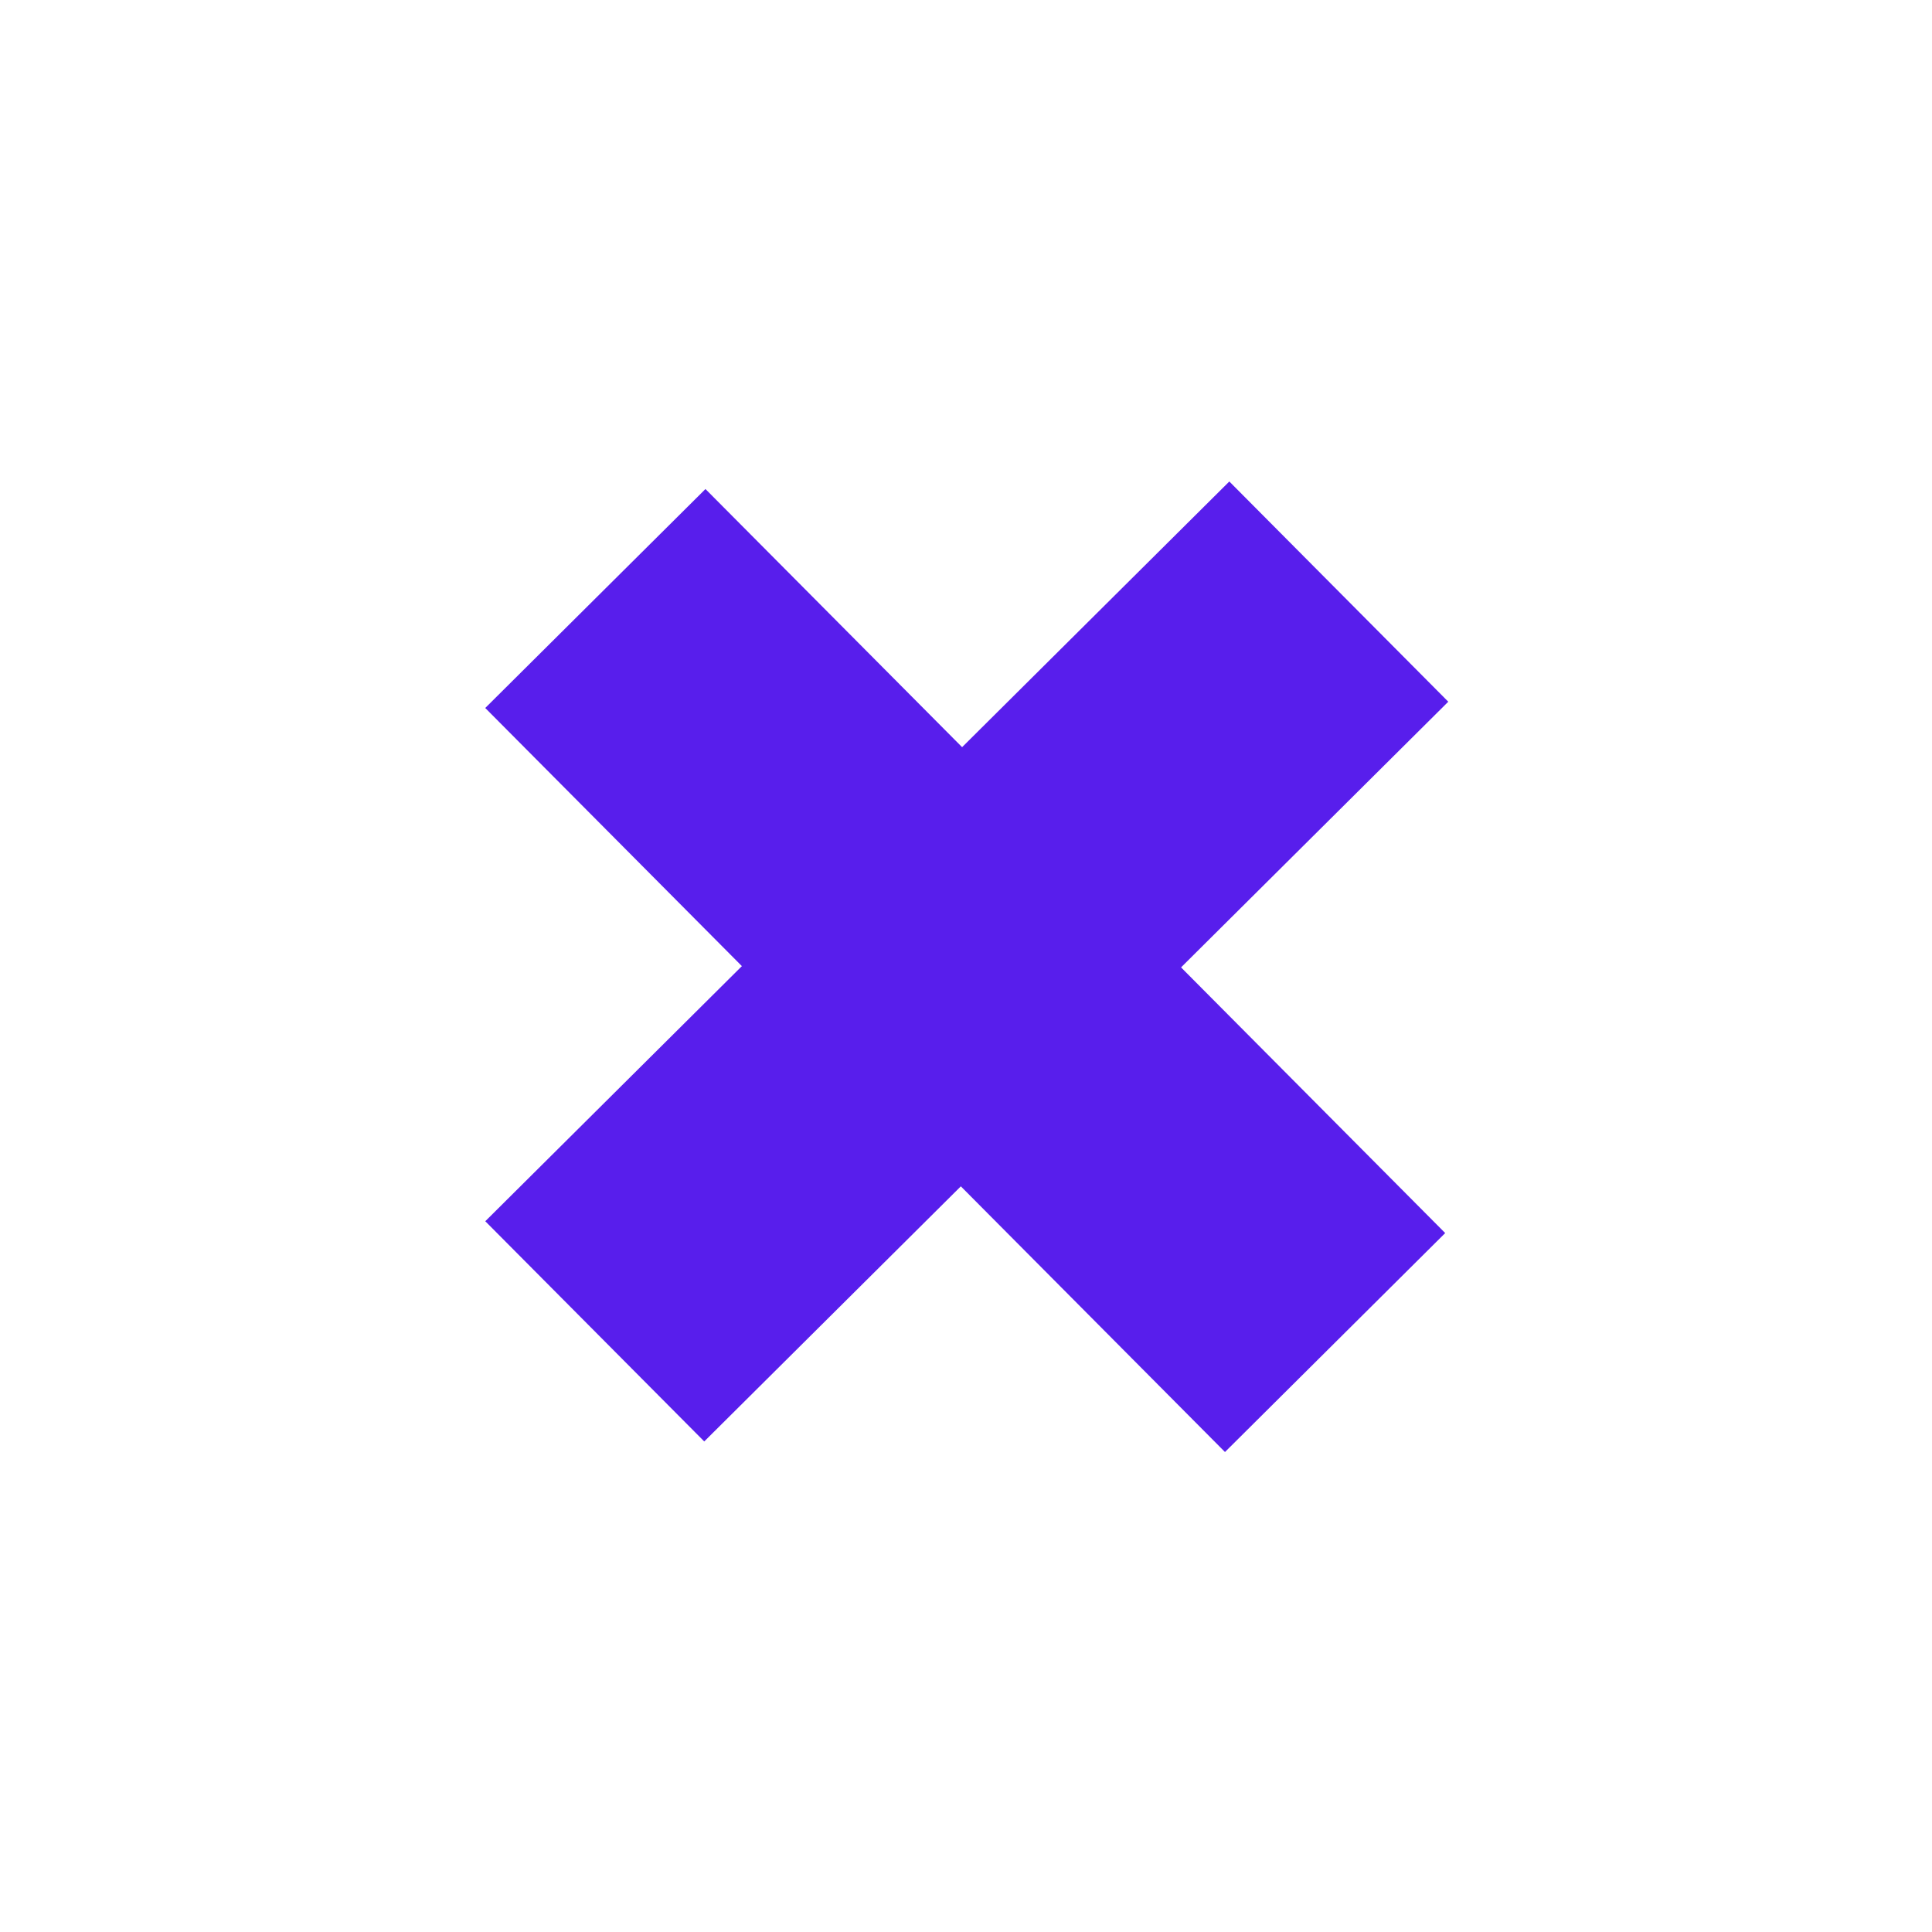
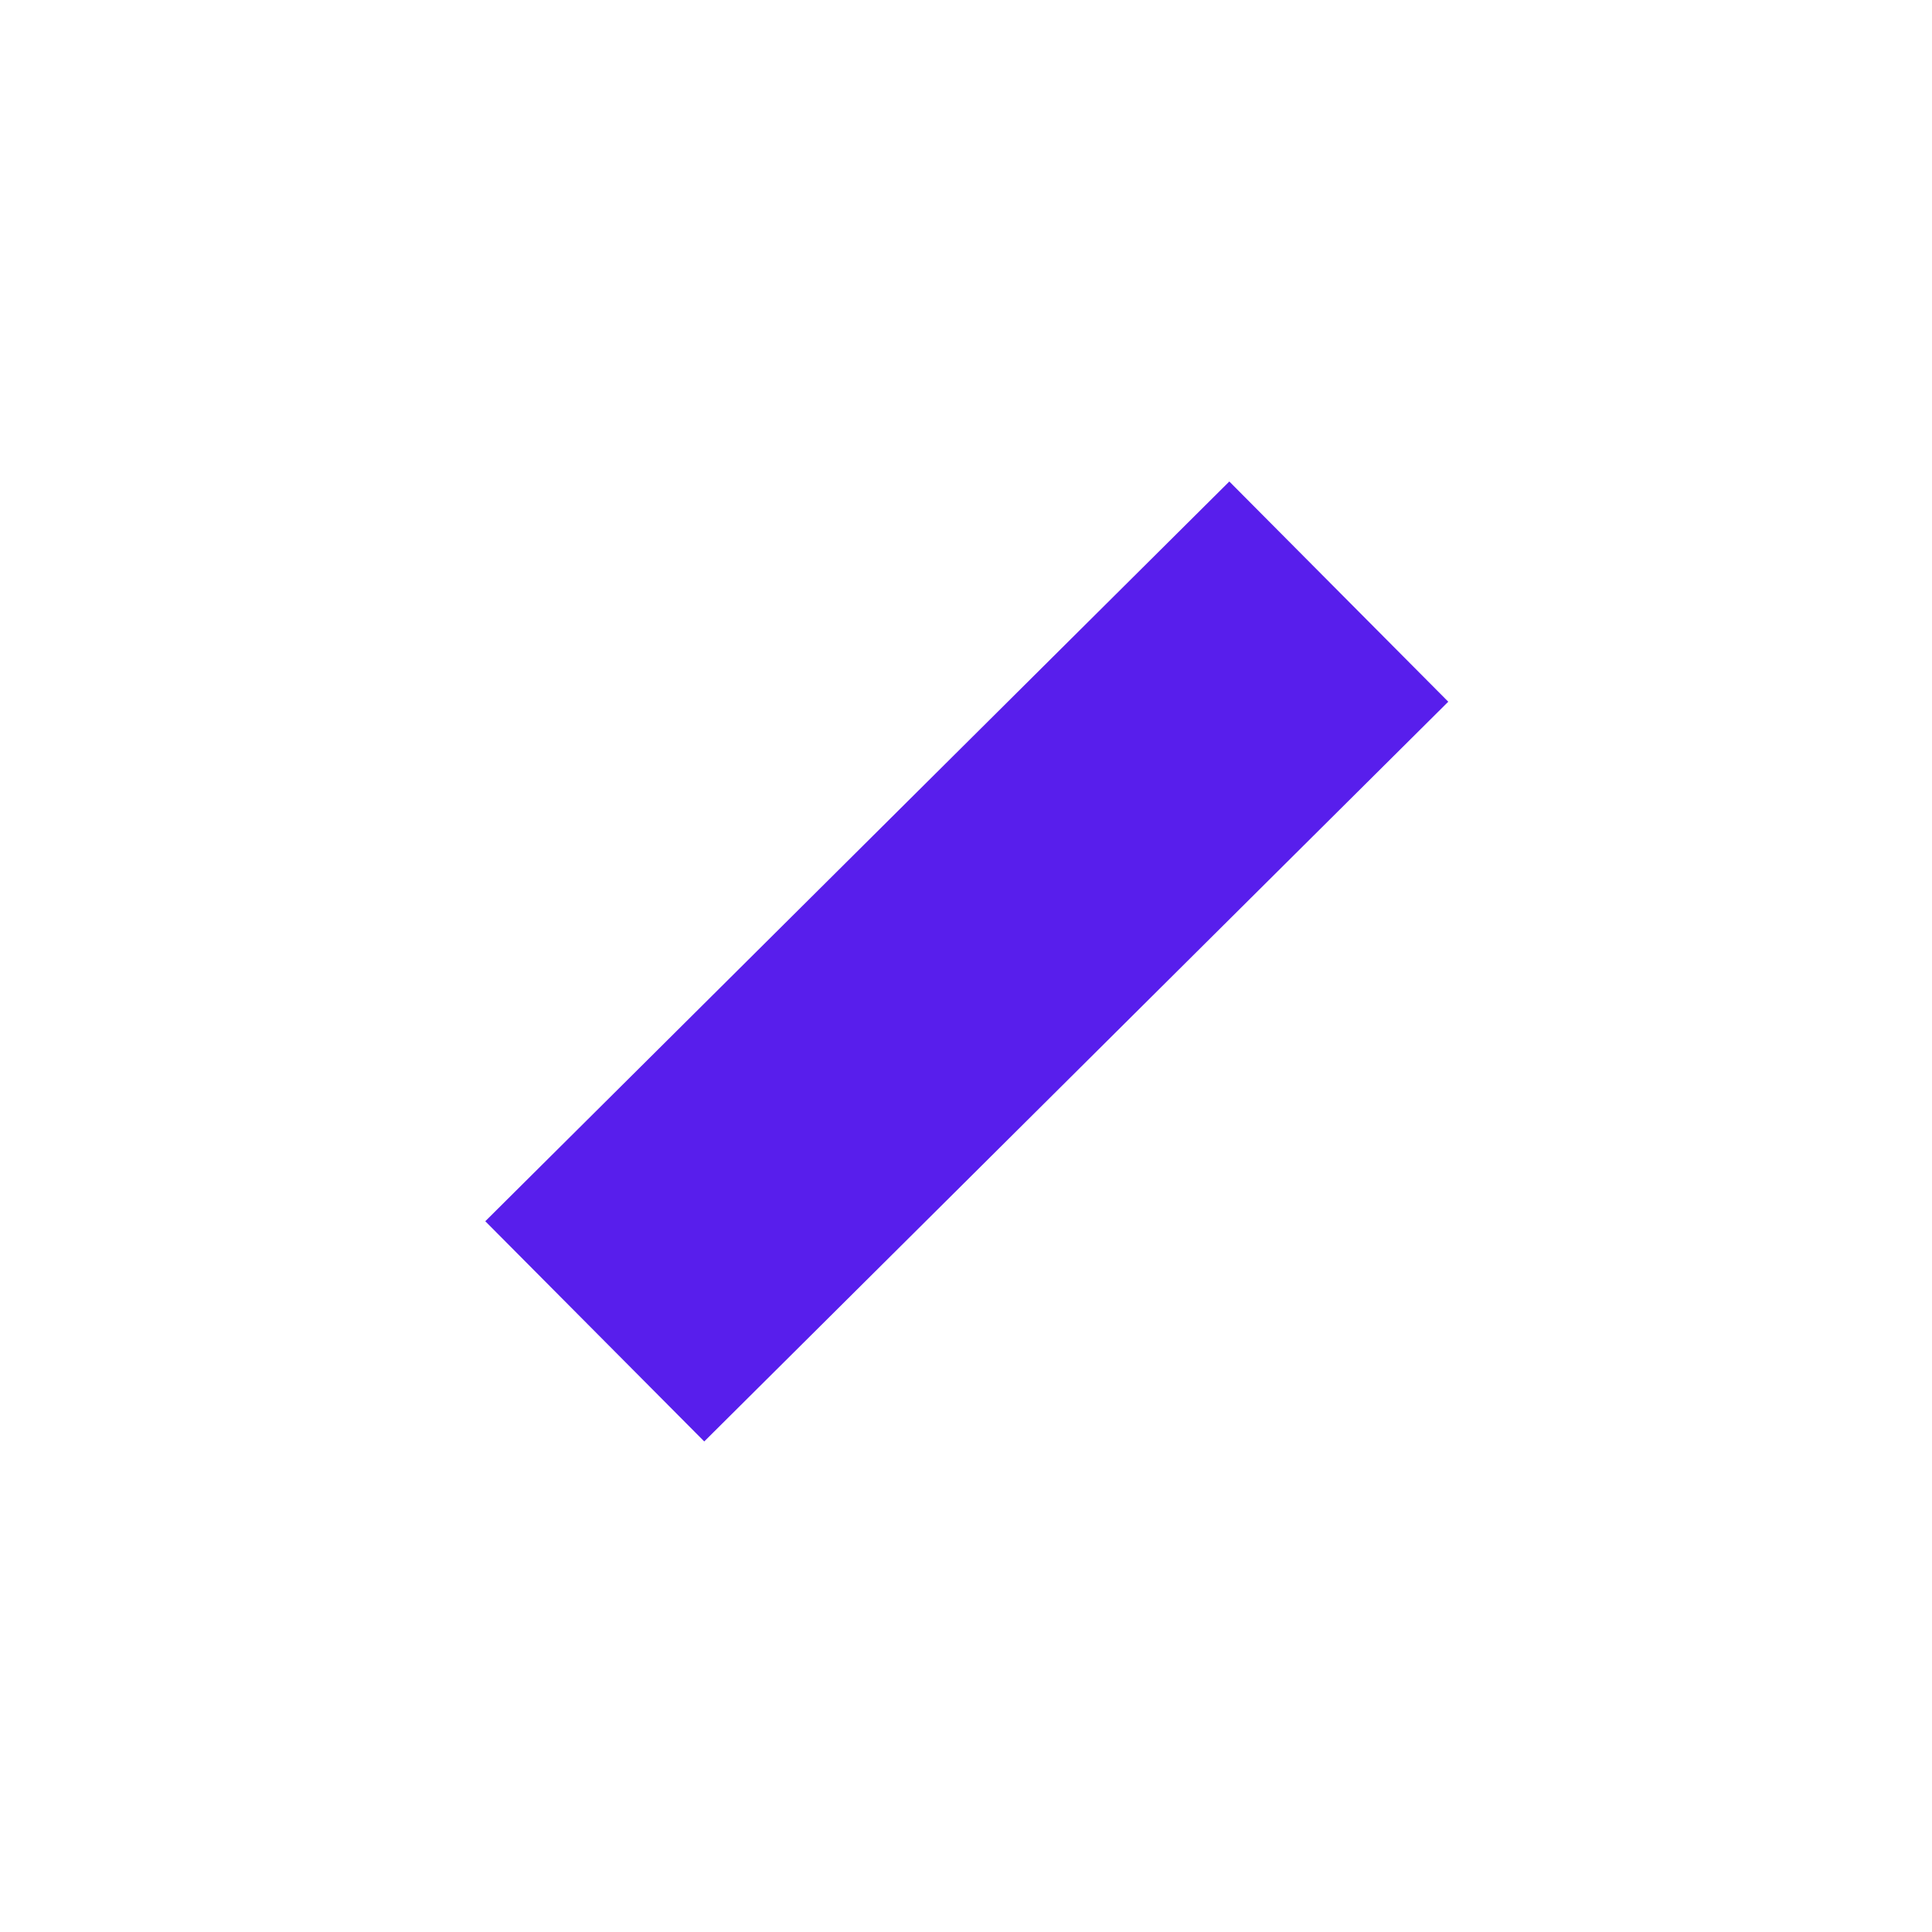
<svg xmlns="http://www.w3.org/2000/svg" width="180" height="180" viewBox="0 0 180 180" fill="none">
-   <path d="M45.209 65.962L65.726 45.562L134.646 114.882L114.129 135.281L45.209 65.962Z" fill="#581EEC" />
  <path d="M114.533 44.859L134.932 65.377L65.613 134.297L45.213 113.78L114.533 44.859Z" fill="#581EEC" />
</svg>